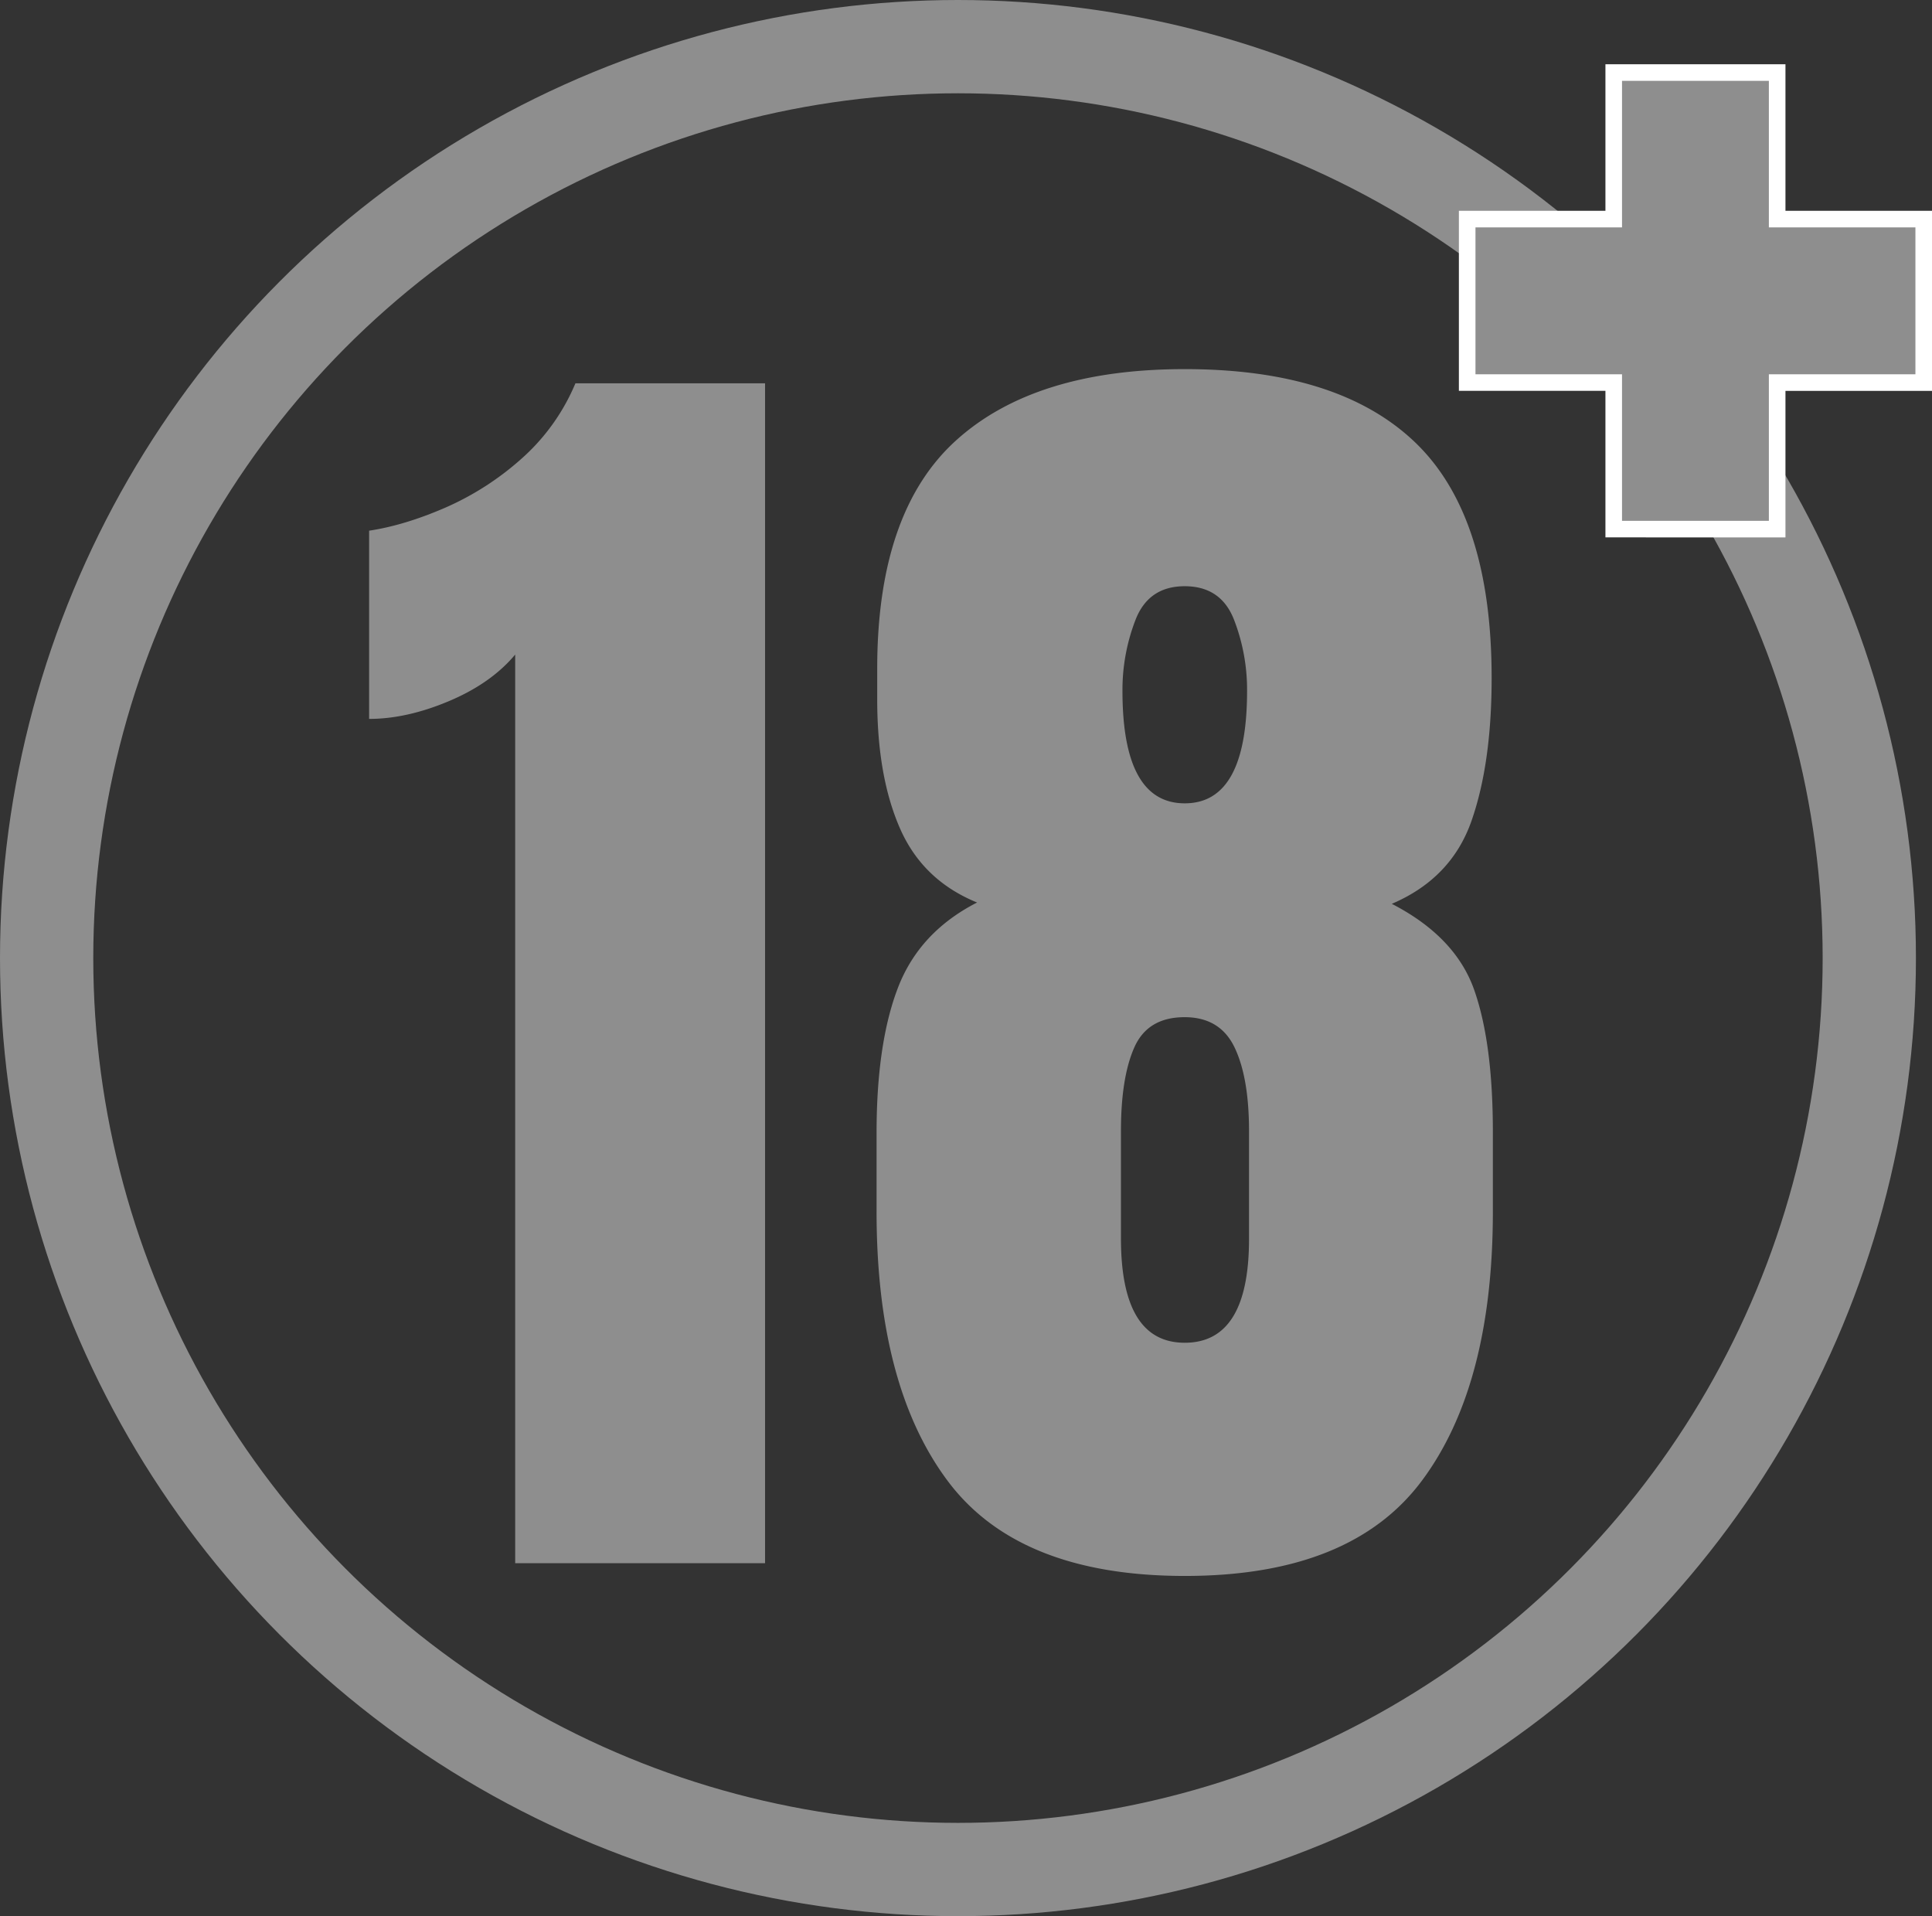
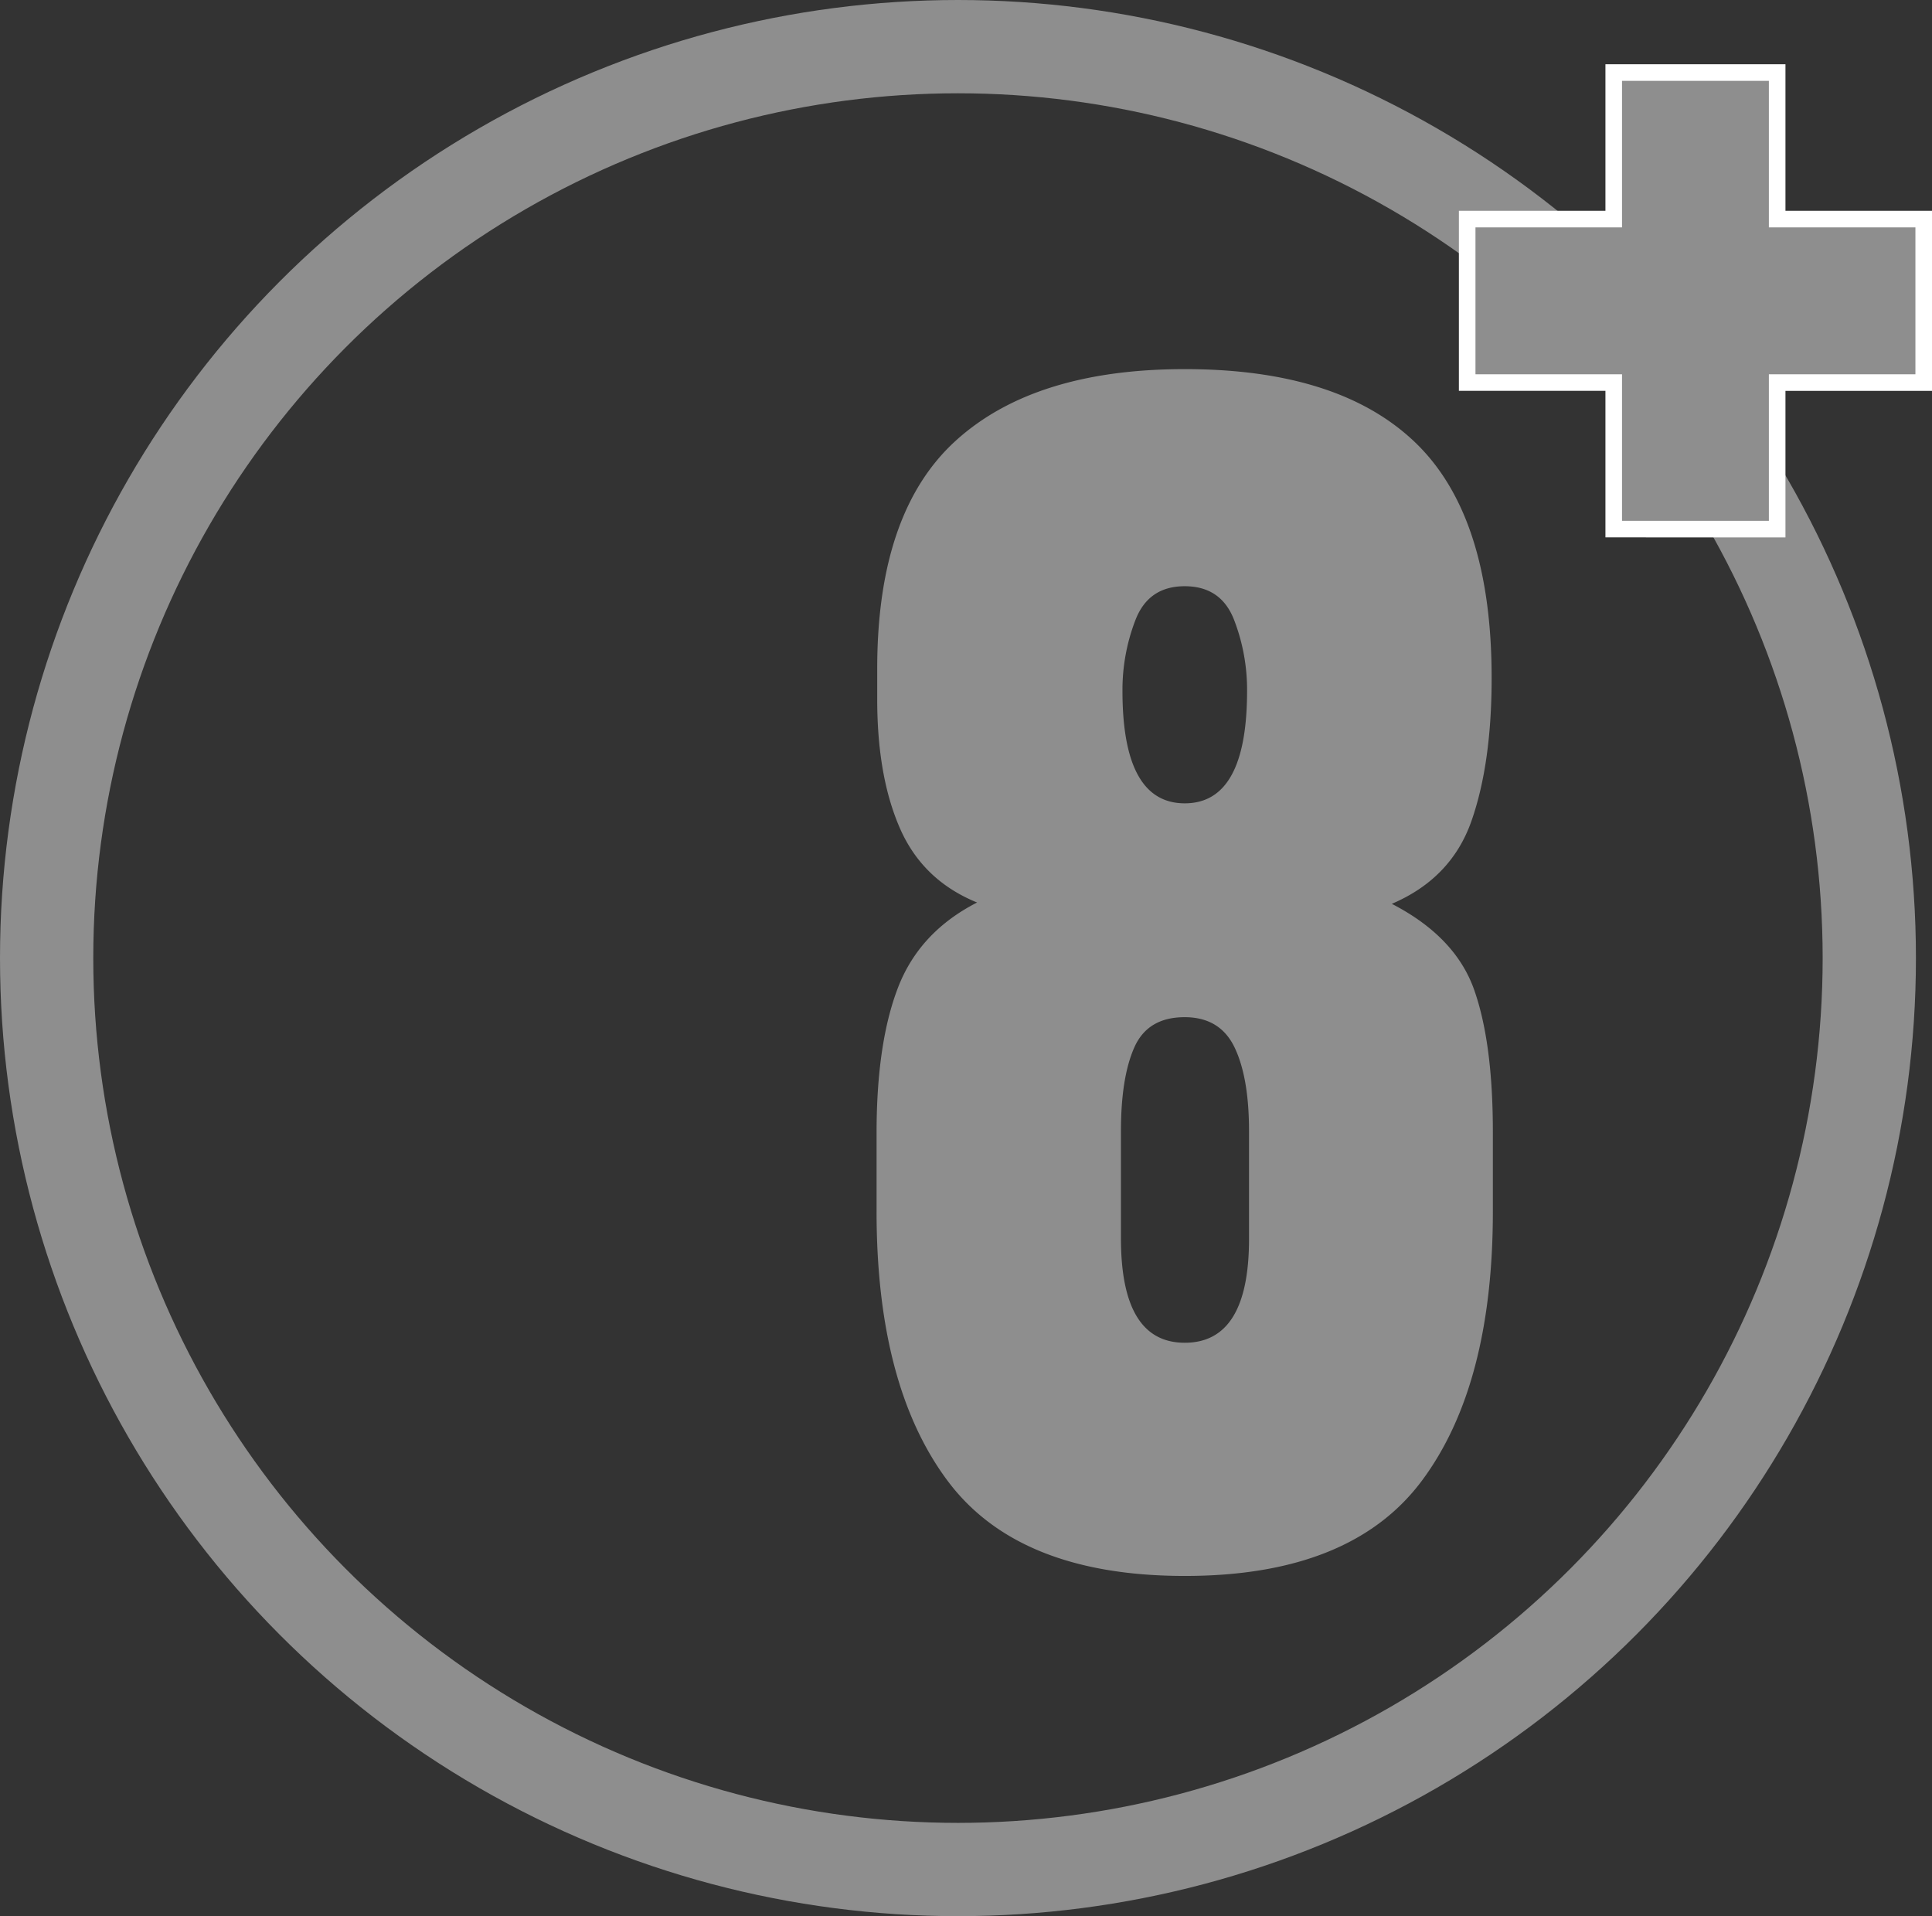
<svg xmlns="http://www.w3.org/2000/svg" viewBox="0 0 932.09 924.35">
  <rect x="0" y="0" width="932.09" height="924.35" fill="#333333" stroke="none" />
  <defs>
    <style>.cls-1{fill:rgba(0,0,0,0);stroke:#8e8e8e;stroke-width:45px;}.cls-1,.cls-2{stroke-miterlimit:10;}.cls-2,.cls-3{fill:#8e8e8e;}.cls-2{stroke:#fff;stroke-width:8px;}</style>
  </defs>
  <g id="Ebene_2" data-name="Ebene 2">
    <g id="Kreis">
      <circle class="cls-1" cx="462.17" cy="462.17" r="439.67" />
    </g>
    <g id="_" data-name="+">
      <path class="cls-2" d="M778.54,255.23V184.54h-70.7V105.68h70.7V35h78.85v70.69h70.7v78.86h-70.7v70.69Z" />
    </g>
    <g id="_18" data-name="18">
-       <path class="cls-3" d="M248.55,754.08V315.76q-11.64,13.9-32,22.47t-38.47,8.56V256q17.13-2.58,36.85-11.15a138.46,138.46,0,0,0,36.69-23.6,100.27,100.27,0,0,0,26-36.36h91.48V754.08Z" />
      <path class="cls-3" d="M571.59,760.22q-80.16,0-114.43-45.9T422.9,584.38V546.56q0-43.32,10.34-70.15t38.15-41.05q-26.19-10.67-37.18-35.72t-11-62.22V322.55q0-75.63,38-110.06t110.38-34.43q74.34,0,111.2,35.4t36.85,113.62q0,41.06-9.7,68.85T671.47,436q30.71,15.84,39.76,41.54t9,69v37.82q0,84-34.26,129.94T571.59,760.22Zm0-112.49q31,0,31-50.1v-52q0-25.86-7-40.41t-24.08-14.54q-17.77,0-24.24,14.54t-6.47,40.41v52Q540.88,647.74,571.59,647.73Zm0-260.21q30.06,0,30.06-54.3a93.54,93.54,0,0,0-6.3-34.27q-6.3-16.15-23.76-16.16T547.83,299a93.54,93.54,0,0,0-6.3,34.27Q541.53,387.52,571.59,387.52Z" />
    </g>
  </g>
</svg>